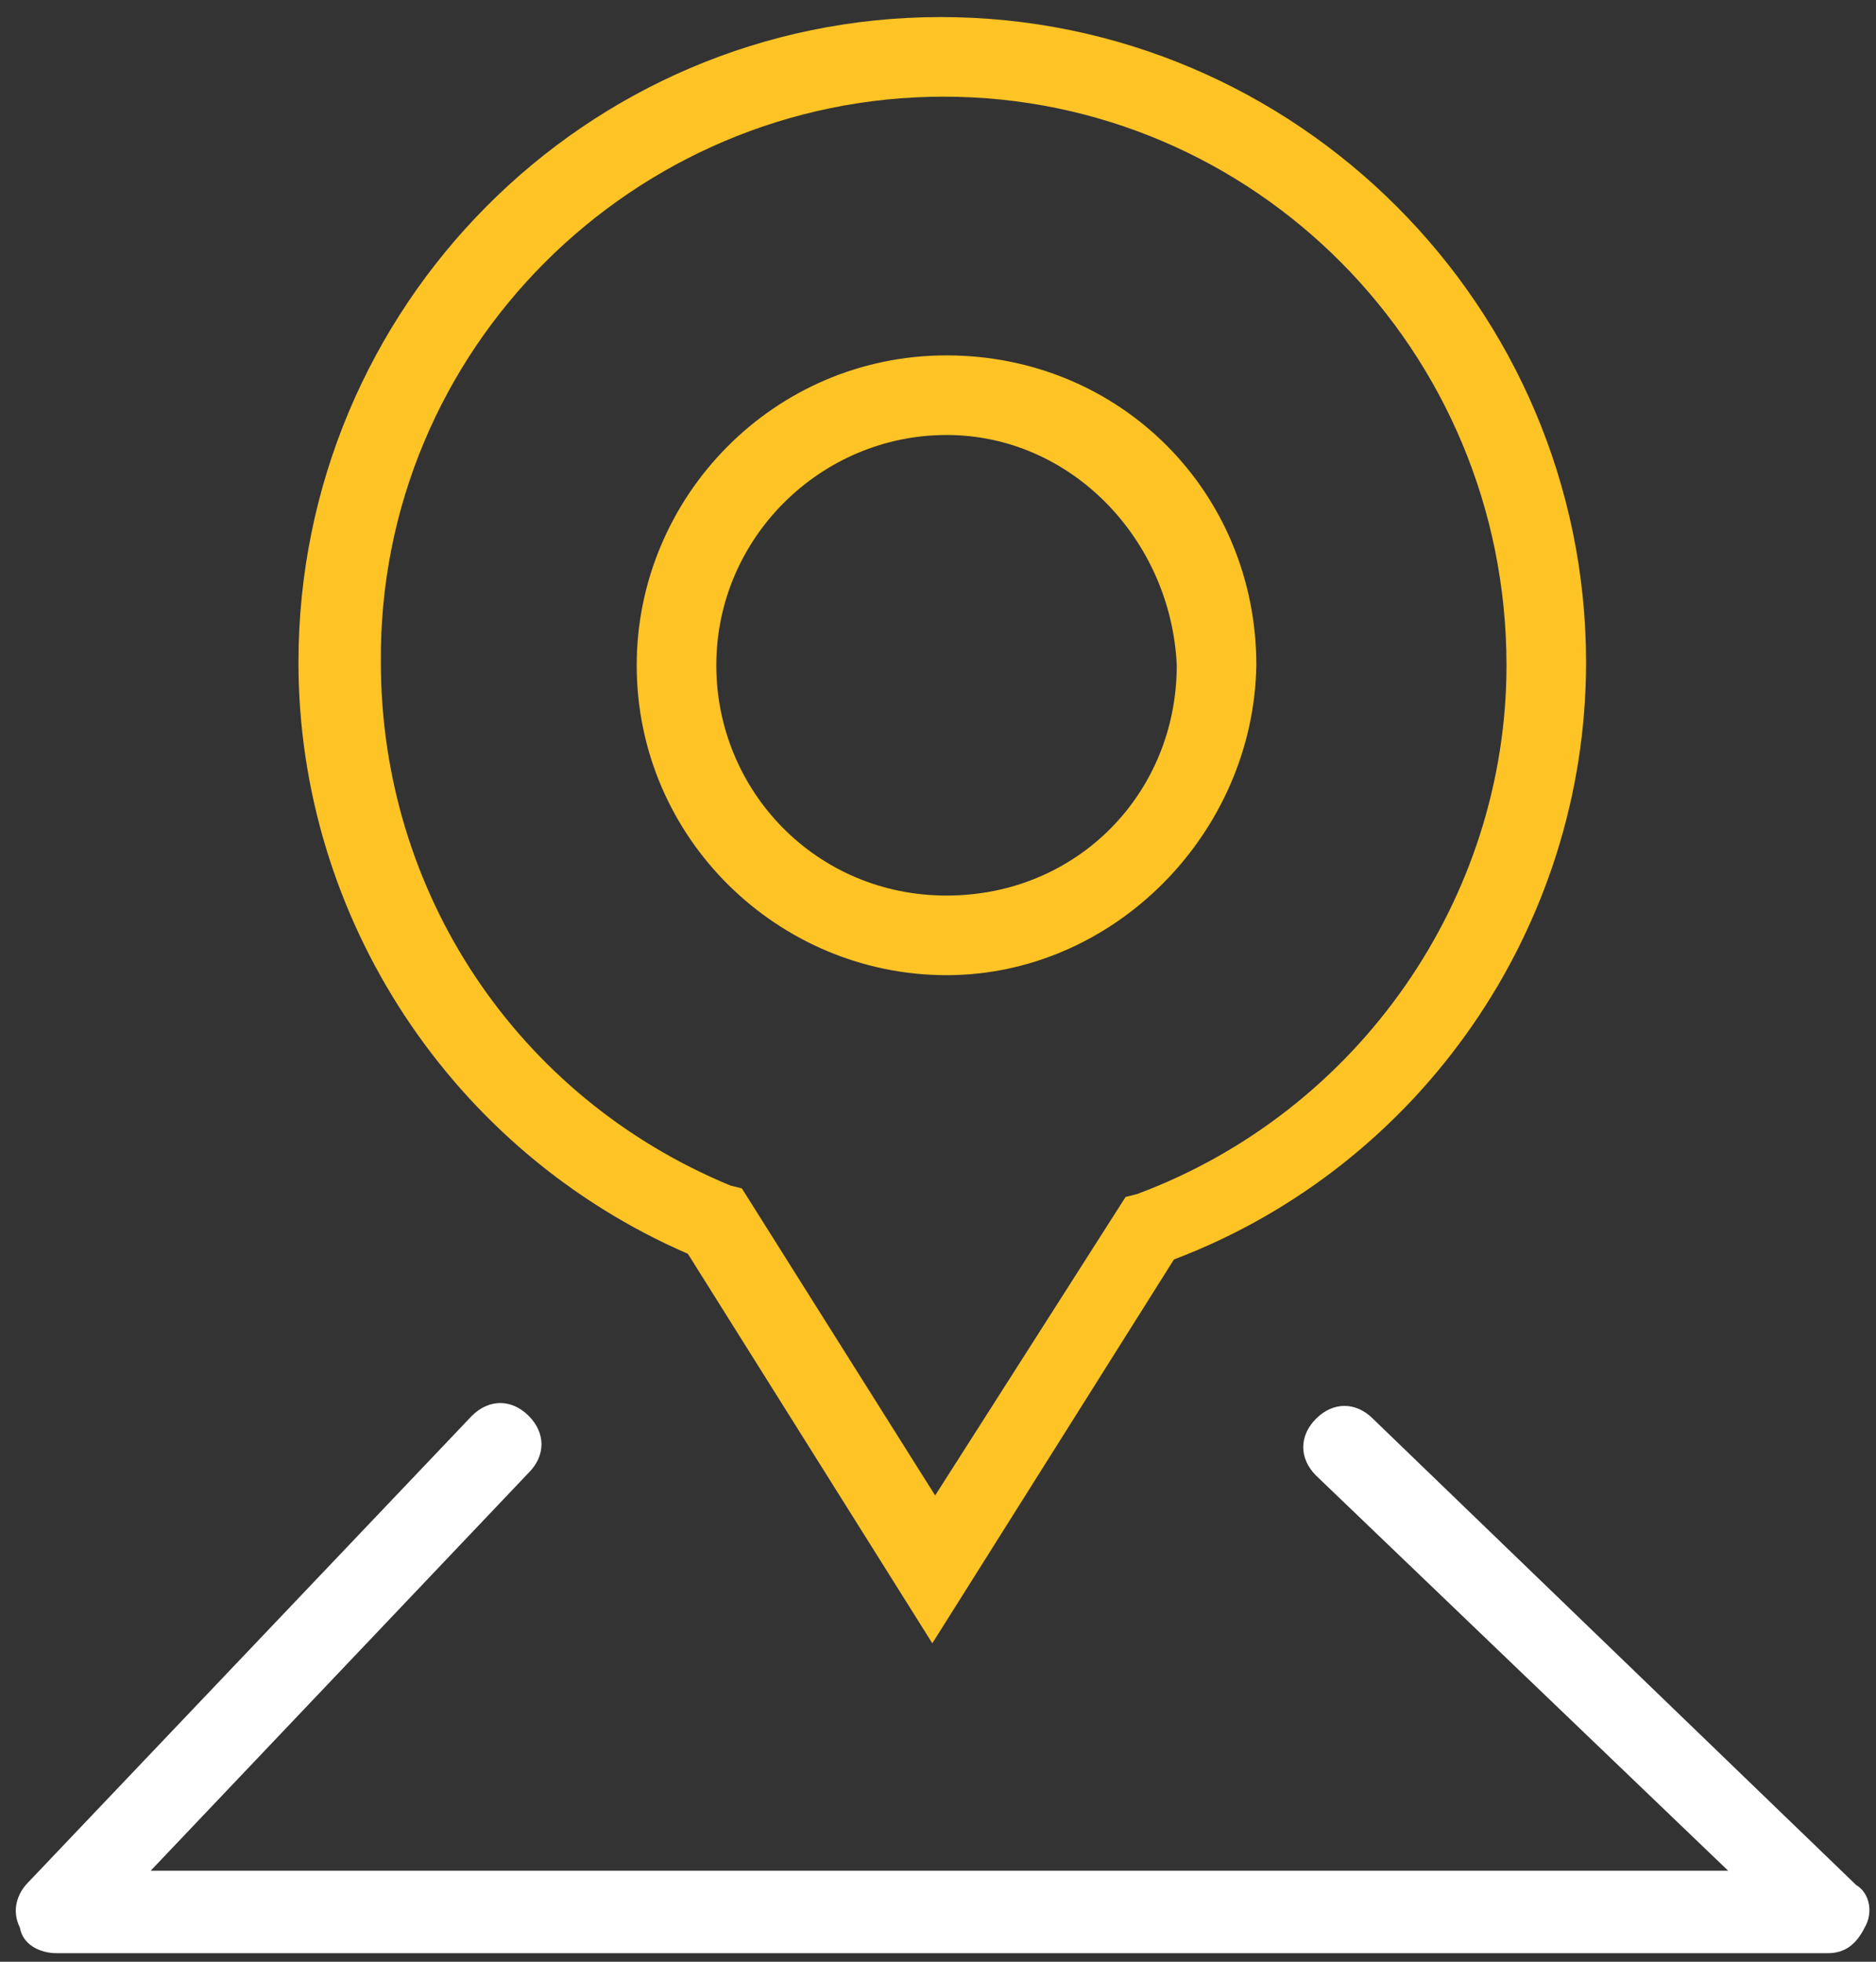
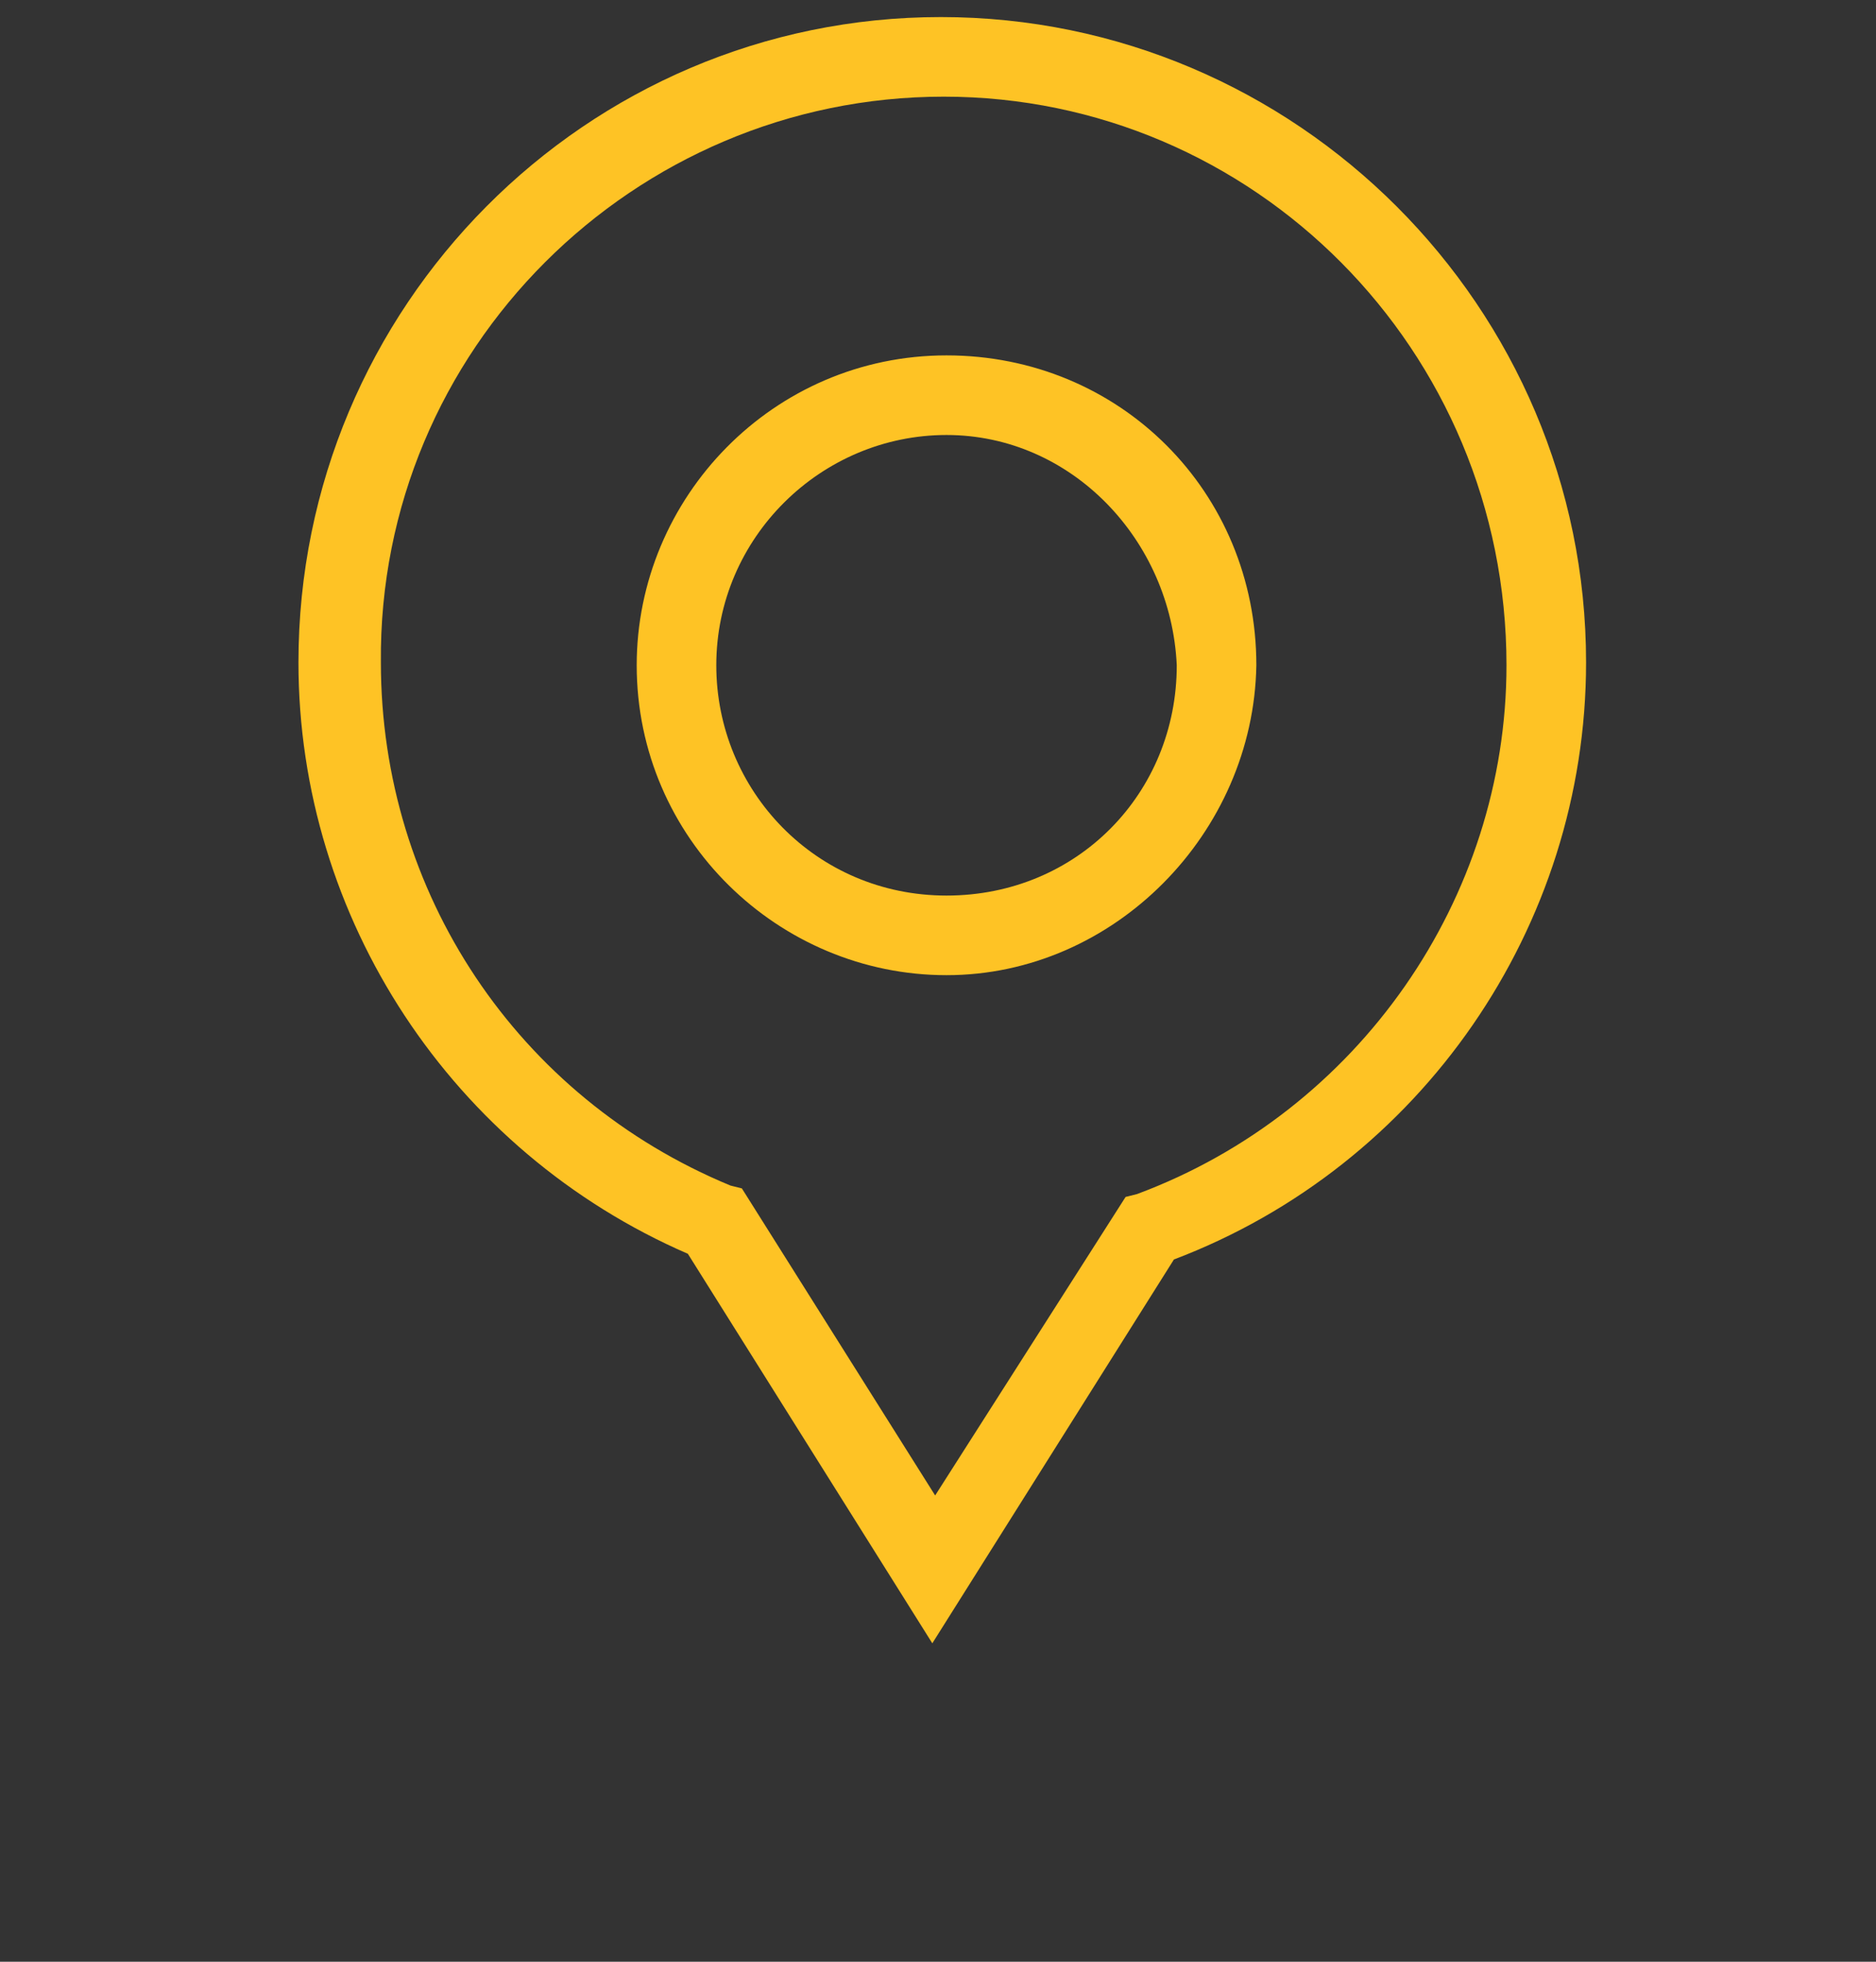
<svg xmlns="http://www.w3.org/2000/svg" version="1.1" id="Layer_1" x="0px" y="0px" width="66px" height="69px" viewBox="0 0 66 69" style="enable-background:new 0 0 66 69;" xml:space="preserve">
  <rect x="0" y="0" width="66" height="69" fill="#333333" stroke="none" />
  <style type="text/css">
	.st0{fill:none;}
	.st1{fill:#FFFFFF;}
	.st2{fill:#FEC325;}
</style>
  <g>
-     <path class="st0" d="M25.7,41.7l0.4,0.1l6.8,10.8l6.7-10.5L40,42c7.8-2.8,13-10.3,13-18.6c0-11-8.9-20-19.8-20s-19.8,8.9-19.8,19.8   C13.3,31.3,18.2,38.6,25.7,41.7z M33.3,12.5c6.1,0,10.9,4.8,10.9,10.9c-0.1,6-5,10.9-10.9,10.9s-10.9-4.8-10.9-10.9   C22.4,17.4,27.2,12.5,33.3,12.5z" />
+     <path class="st0" d="M25.7,41.7l0.4,0.1l6.8,10.8l6.7-10.5L40,42c7.8-2.8,13-10.3,13-18.6s-19.8,8.9-19.8,19.8   C13.3,31.3,18.2,38.6,25.7,41.7z M33.3,12.5c6.1,0,10.9,4.8,10.9,10.9c-0.1,6-5,10.9-10.9,10.9s-10.9-4.8-10.9-10.9   C22.4,17.4,27.2,12.5,33.3,12.5z" />
    <path class="st0" d="M33.3,31.5c4.5,0,8.1-3.5,8.1-8.1c-0.1-4.4-3.7-8.1-8.1-8.1c-4.4,0-8.1,3.5-8.1,8.1   C25.2,27.8,28.8,31.5,33.3,31.5z" />
    <g>
-       <path class="st1" d="M65.3,66.3l-17-16.4c-0.6-0.6-1.4-0.6-2,0c-0.6,0.6-0.6,1.4,0,2l14.5,13.9H5.3l13.3-14c0.6-0.6,0.6-1.4,0-2    c-0.6-0.6-1.4-0.6-2,0L1,66.2c-0.4,0.4-0.6,1-0.3,1.6c0.1,0.6,0.7,0.9,1.3,0.9h62.3c0.6,0,1-0.3,1.3-0.9    C65.9,67.3,65.8,66.6,65.3,66.3z" />
-     </g>
+       </g>
    <g>
      <g>
        <path class="st2" d="M33.3,34.3c5.9,0,10.8-5,10.9-10.9c0-6.1-4.8-10.9-10.9-10.9s-10.9,5-10.9,10.9     C22.4,29.5,27.4,34.3,33.3,34.3z M33.3,15.3c4.4,0,7.9,3.7,8.1,8.1c0,4.5-3.5,8.1-8.1,8.1s-8.1-3.7-8.1-8.1     C25.2,18.9,28.9,15.3,33.3,15.3z" />
      </g>
    </g>
    <g>
      <g>
        <path class="st2" d="M24.2,44.1l8.6,13.7l8.5-13.5C50,41,55.8,32.6,55.8,23.3c0-12.5-10.2-22.7-22.7-22.7S10.5,10.8,10.5,23.3     C10.5,32.3,15.9,40.5,24.2,44.1z M33.2,3.4c10.9,0,19.8,8.9,19.8,20c0,8.2-5.2,15.7-13,18.6l-0.4,0.1l-6.7,10.5l-6.8-10.8     l-0.4-0.1c-7.5-3.1-12.3-10.3-12.3-18.4C13.3,12.3,22.3,3.4,33.2,3.4z" />
      </g>
    </g>
  </g>
</svg>